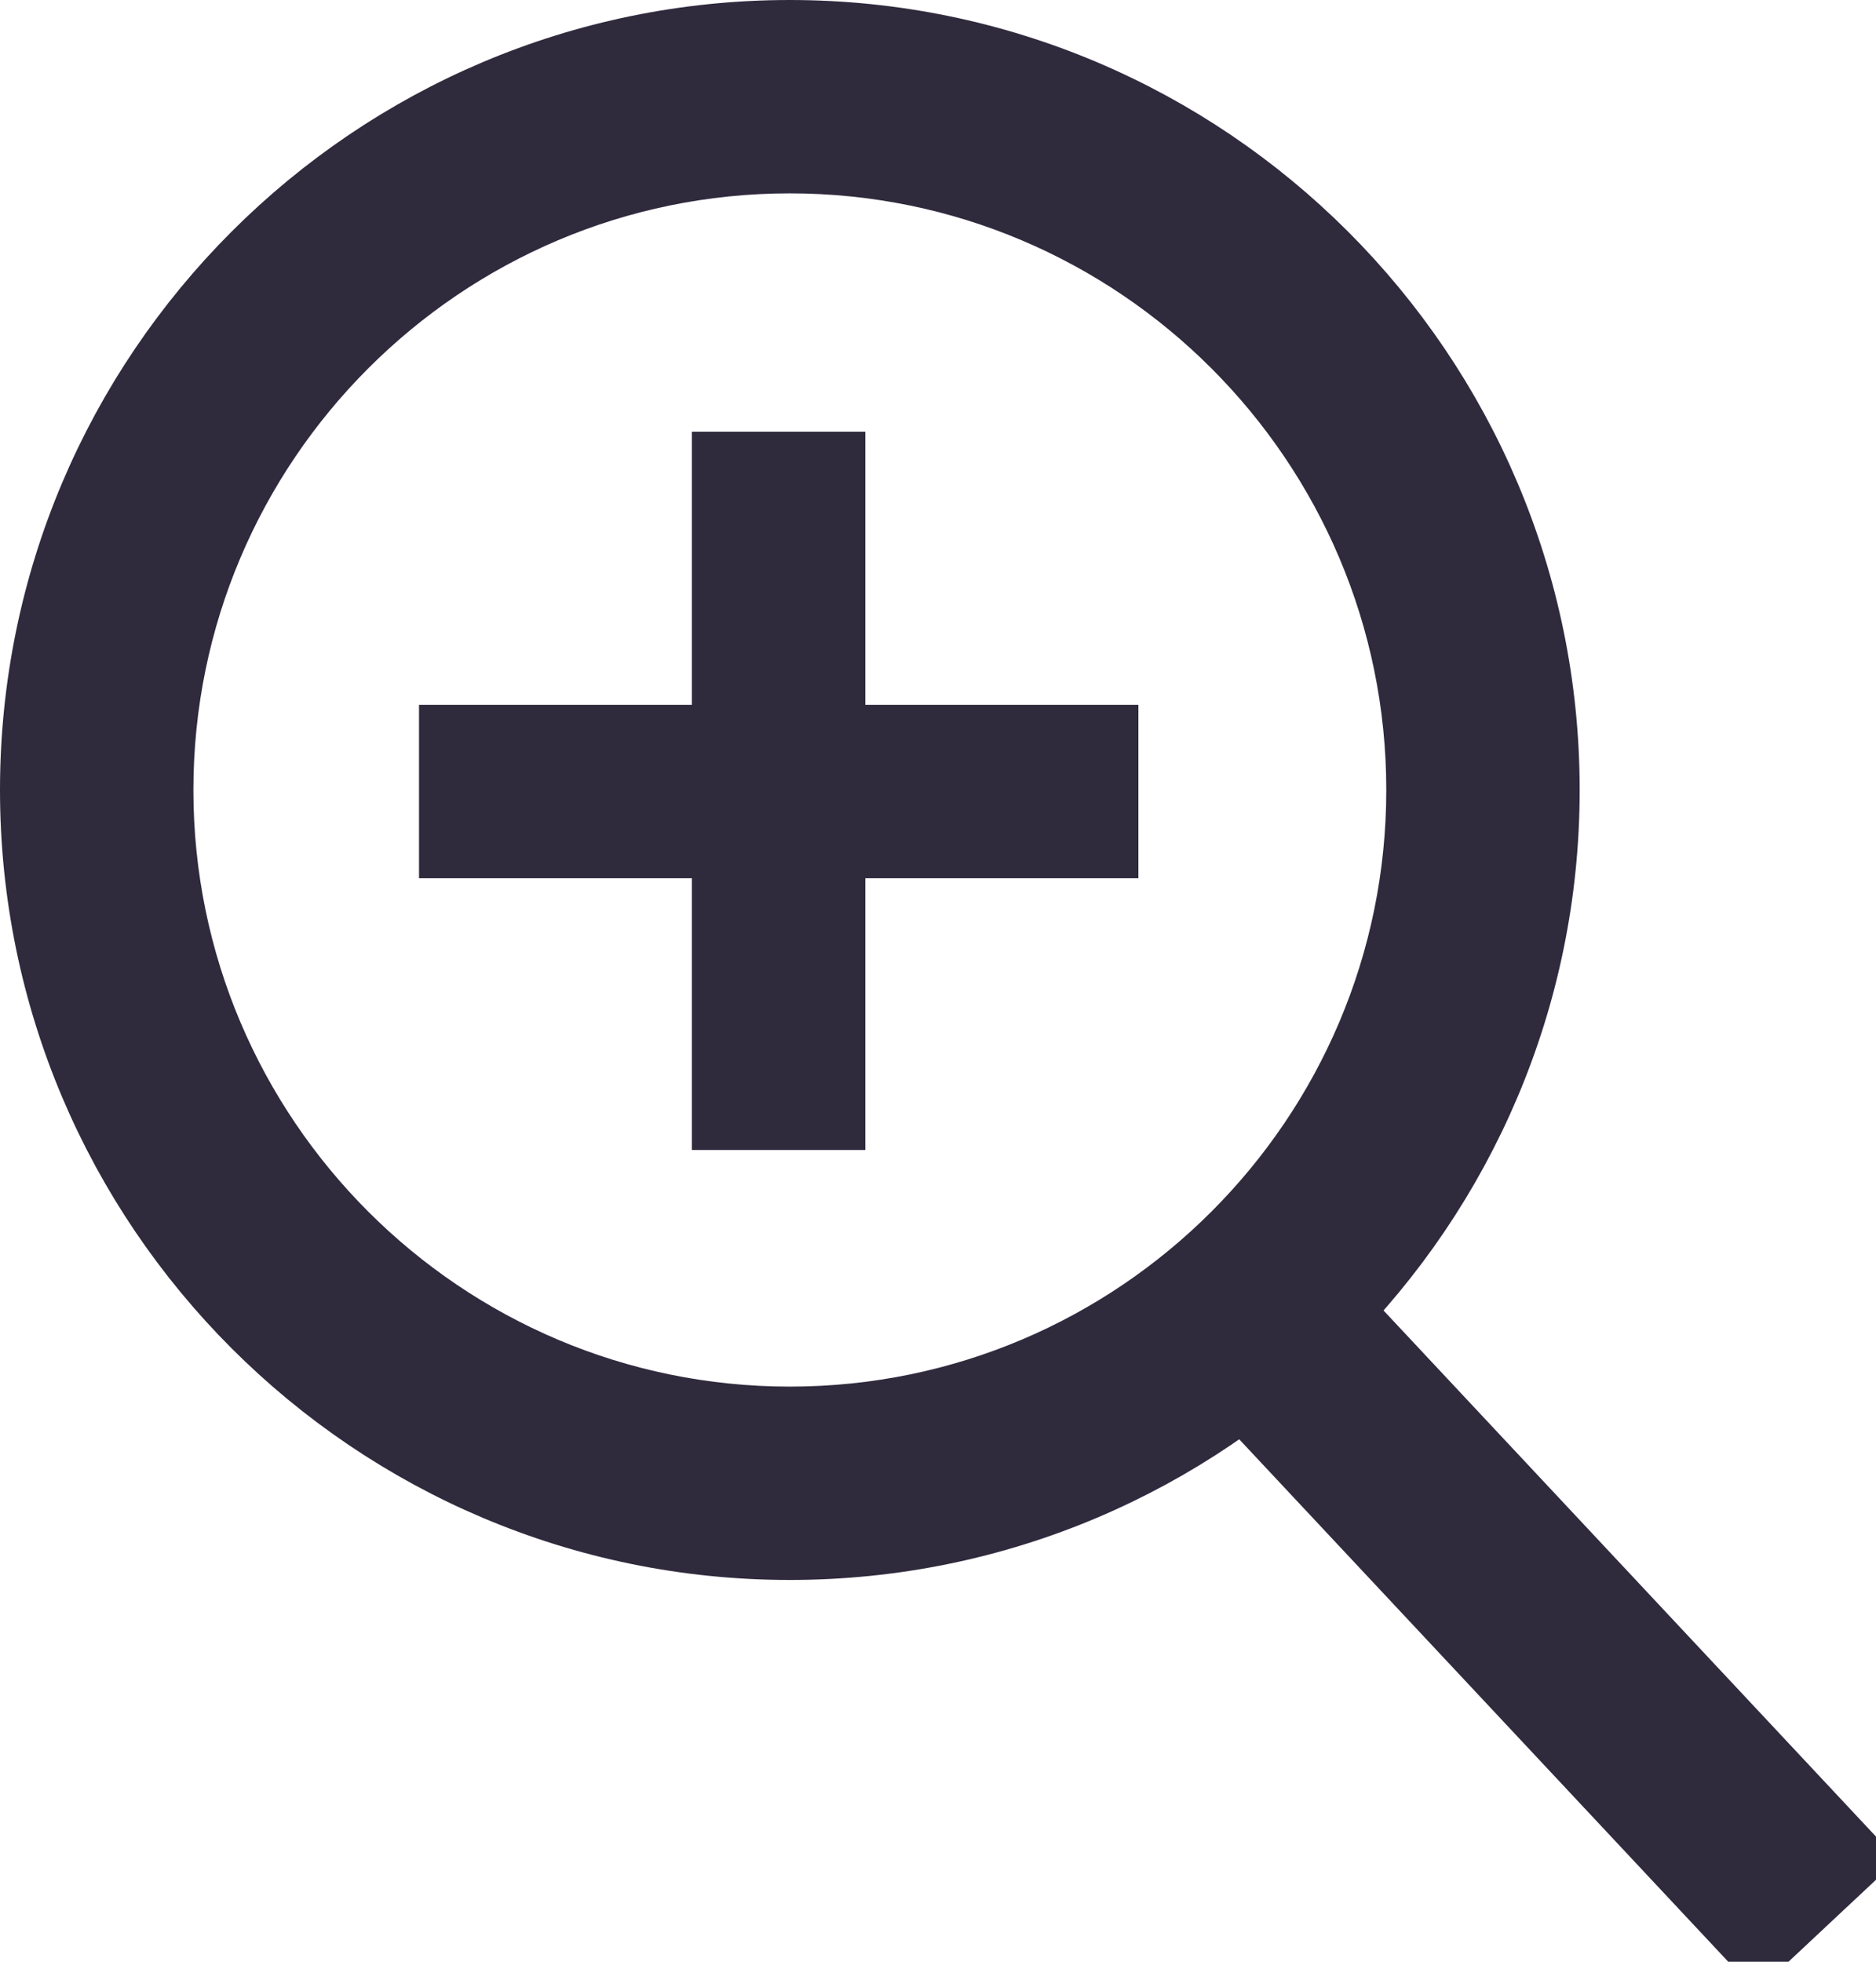
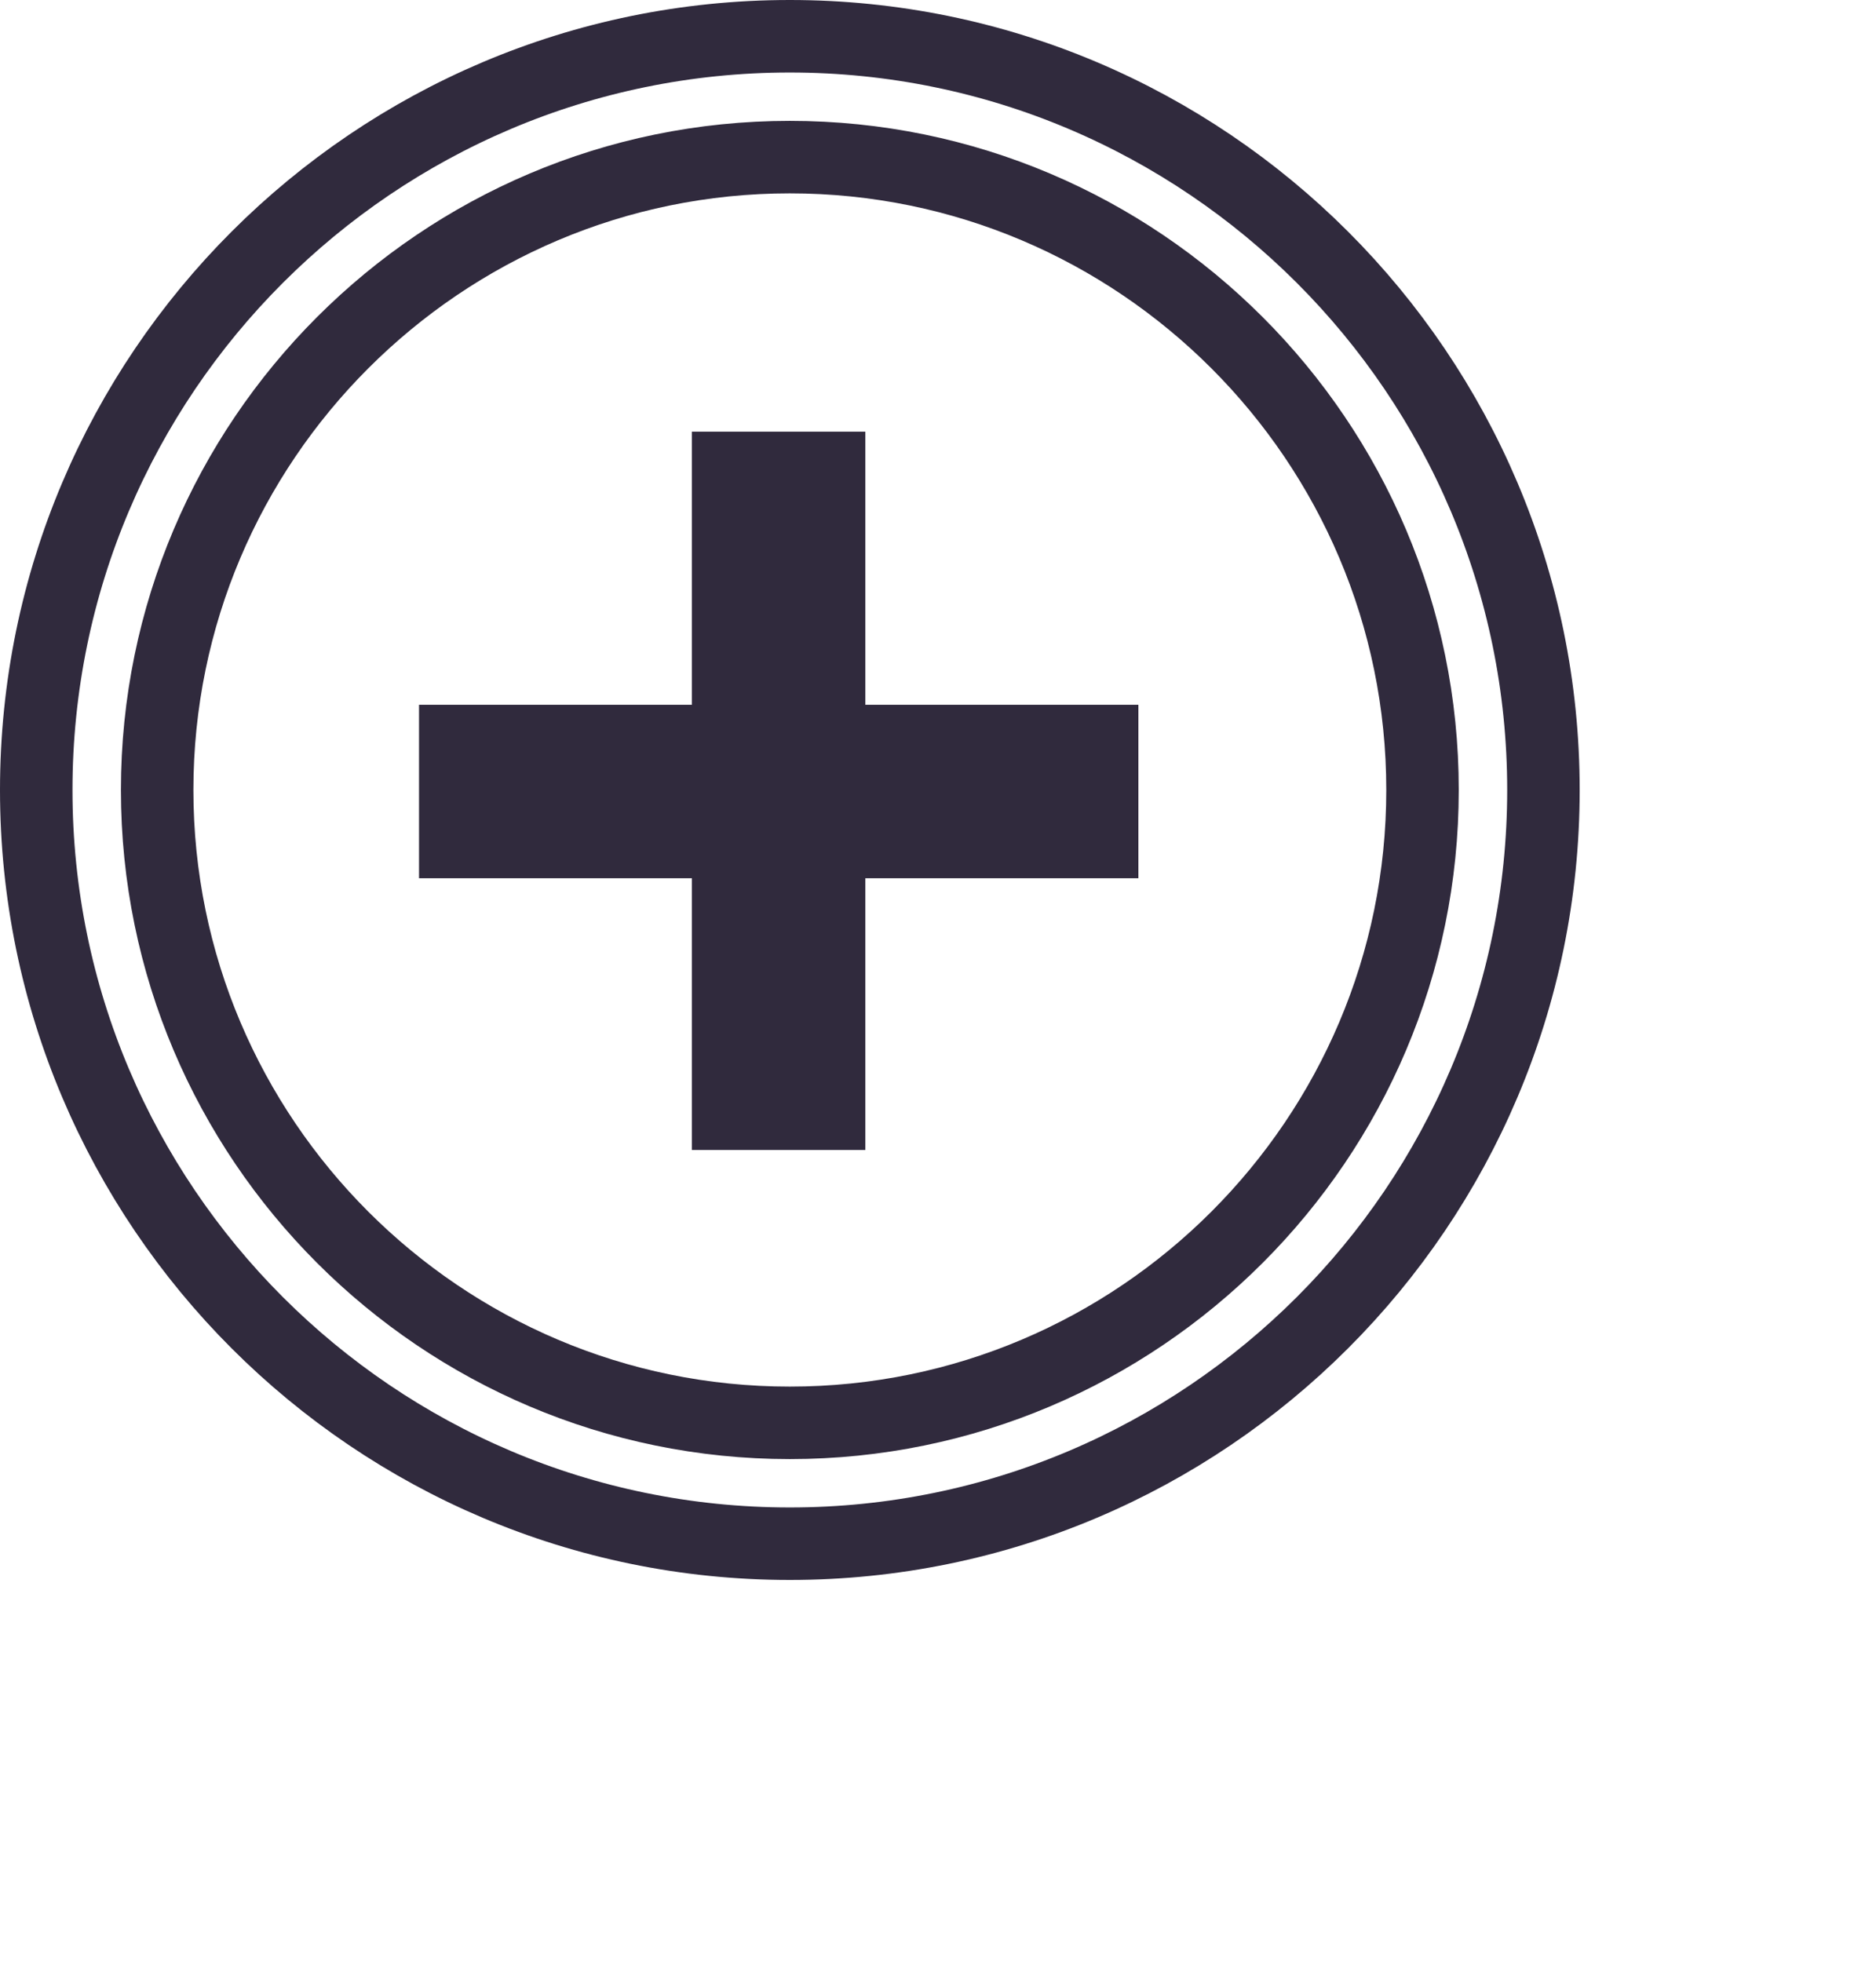
<svg xmlns="http://www.w3.org/2000/svg" width="22px" height="23px" viewBox="0 0 22 23" version="1.1">
  <title>zoom-icon</title>
  <desc>Created with Sketch.</desc>
  <g id="zoom-icon" stroke="none" stroke-width="1" fill="none" fill-rule="evenodd">
    <g id="Group-13">
-       <path d="M9.262,1.842 C5.171,1.842 1.843,5.171 1.843,9.262 C1.843,13.354 5.171,16.682 9.262,16.682 C13.354,16.682 16.682,13.354 16.682,9.262 C16.682,5.171 13.354,1.842 9.262,1.842 M9.262,18.099 C4.39,18.099 0.425,14.135 0.425,9.262 C0.425,4.389 4.39,0.425 9.262,0.425 C14.135,0.425 18.1,4.389 18.1,9.262 C18.1,14.135 14.135,18.099 9.262,18.099" id="Fill-1" fill="#302A3D" />
      <path d="M9.262,1.842 C5.171,1.842 1.843,5.171 1.843,9.262 C1.843,13.354 5.171,16.682 9.262,16.682 C13.354,16.682 16.682,13.354 16.682,9.262 C16.682,5.171 13.354,1.842 9.262,1.842 Z M9.262,18.099 C4.39,18.099 0.425,14.135 0.425,9.262 C0.425,4.389 4.39,0.425 9.262,0.425 C14.135,0.425 18.1,4.389 18.1,9.262 C18.1,14.135 14.135,18.099 9.262,18.099 Z" id="Stroke-3" stroke="#302A3D" stroke-width="0.85" />
-       <polygon id="Fill-5" fill="#302A3D" points="20.617 22.752 13.963 15.645 14.998 14.676 21.652 21.783" />
-       <polygon id="Stroke-7" stroke="#302A3D" stroke-width="0.85" points="20.617 22.752 13.963 15.645 14.998 14.676 21.652 21.783" />
      <polygon id="Fill-9" fill="#302A3D" points="9.723 8.688 12.925 8.688 12.925 9.872 9.723 9.872 9.723 13.058 8.539 13.058 8.539 9.872 5.339 9.872 5.339 8.688 8.539 8.688 8.539 5.486 9.723 5.486" />
      <polygon id="Stroke-11" stroke="#302A3D" stroke-width="0.85" points="9.723 8.688 12.925 8.688 12.925 9.872 9.723 9.872 9.723 13.058 8.539 13.058 8.539 9.872 5.339 9.872 5.339 8.688 8.539 8.688 8.539 5.486 9.723 5.486" />
    </g>
  </g>
</svg>